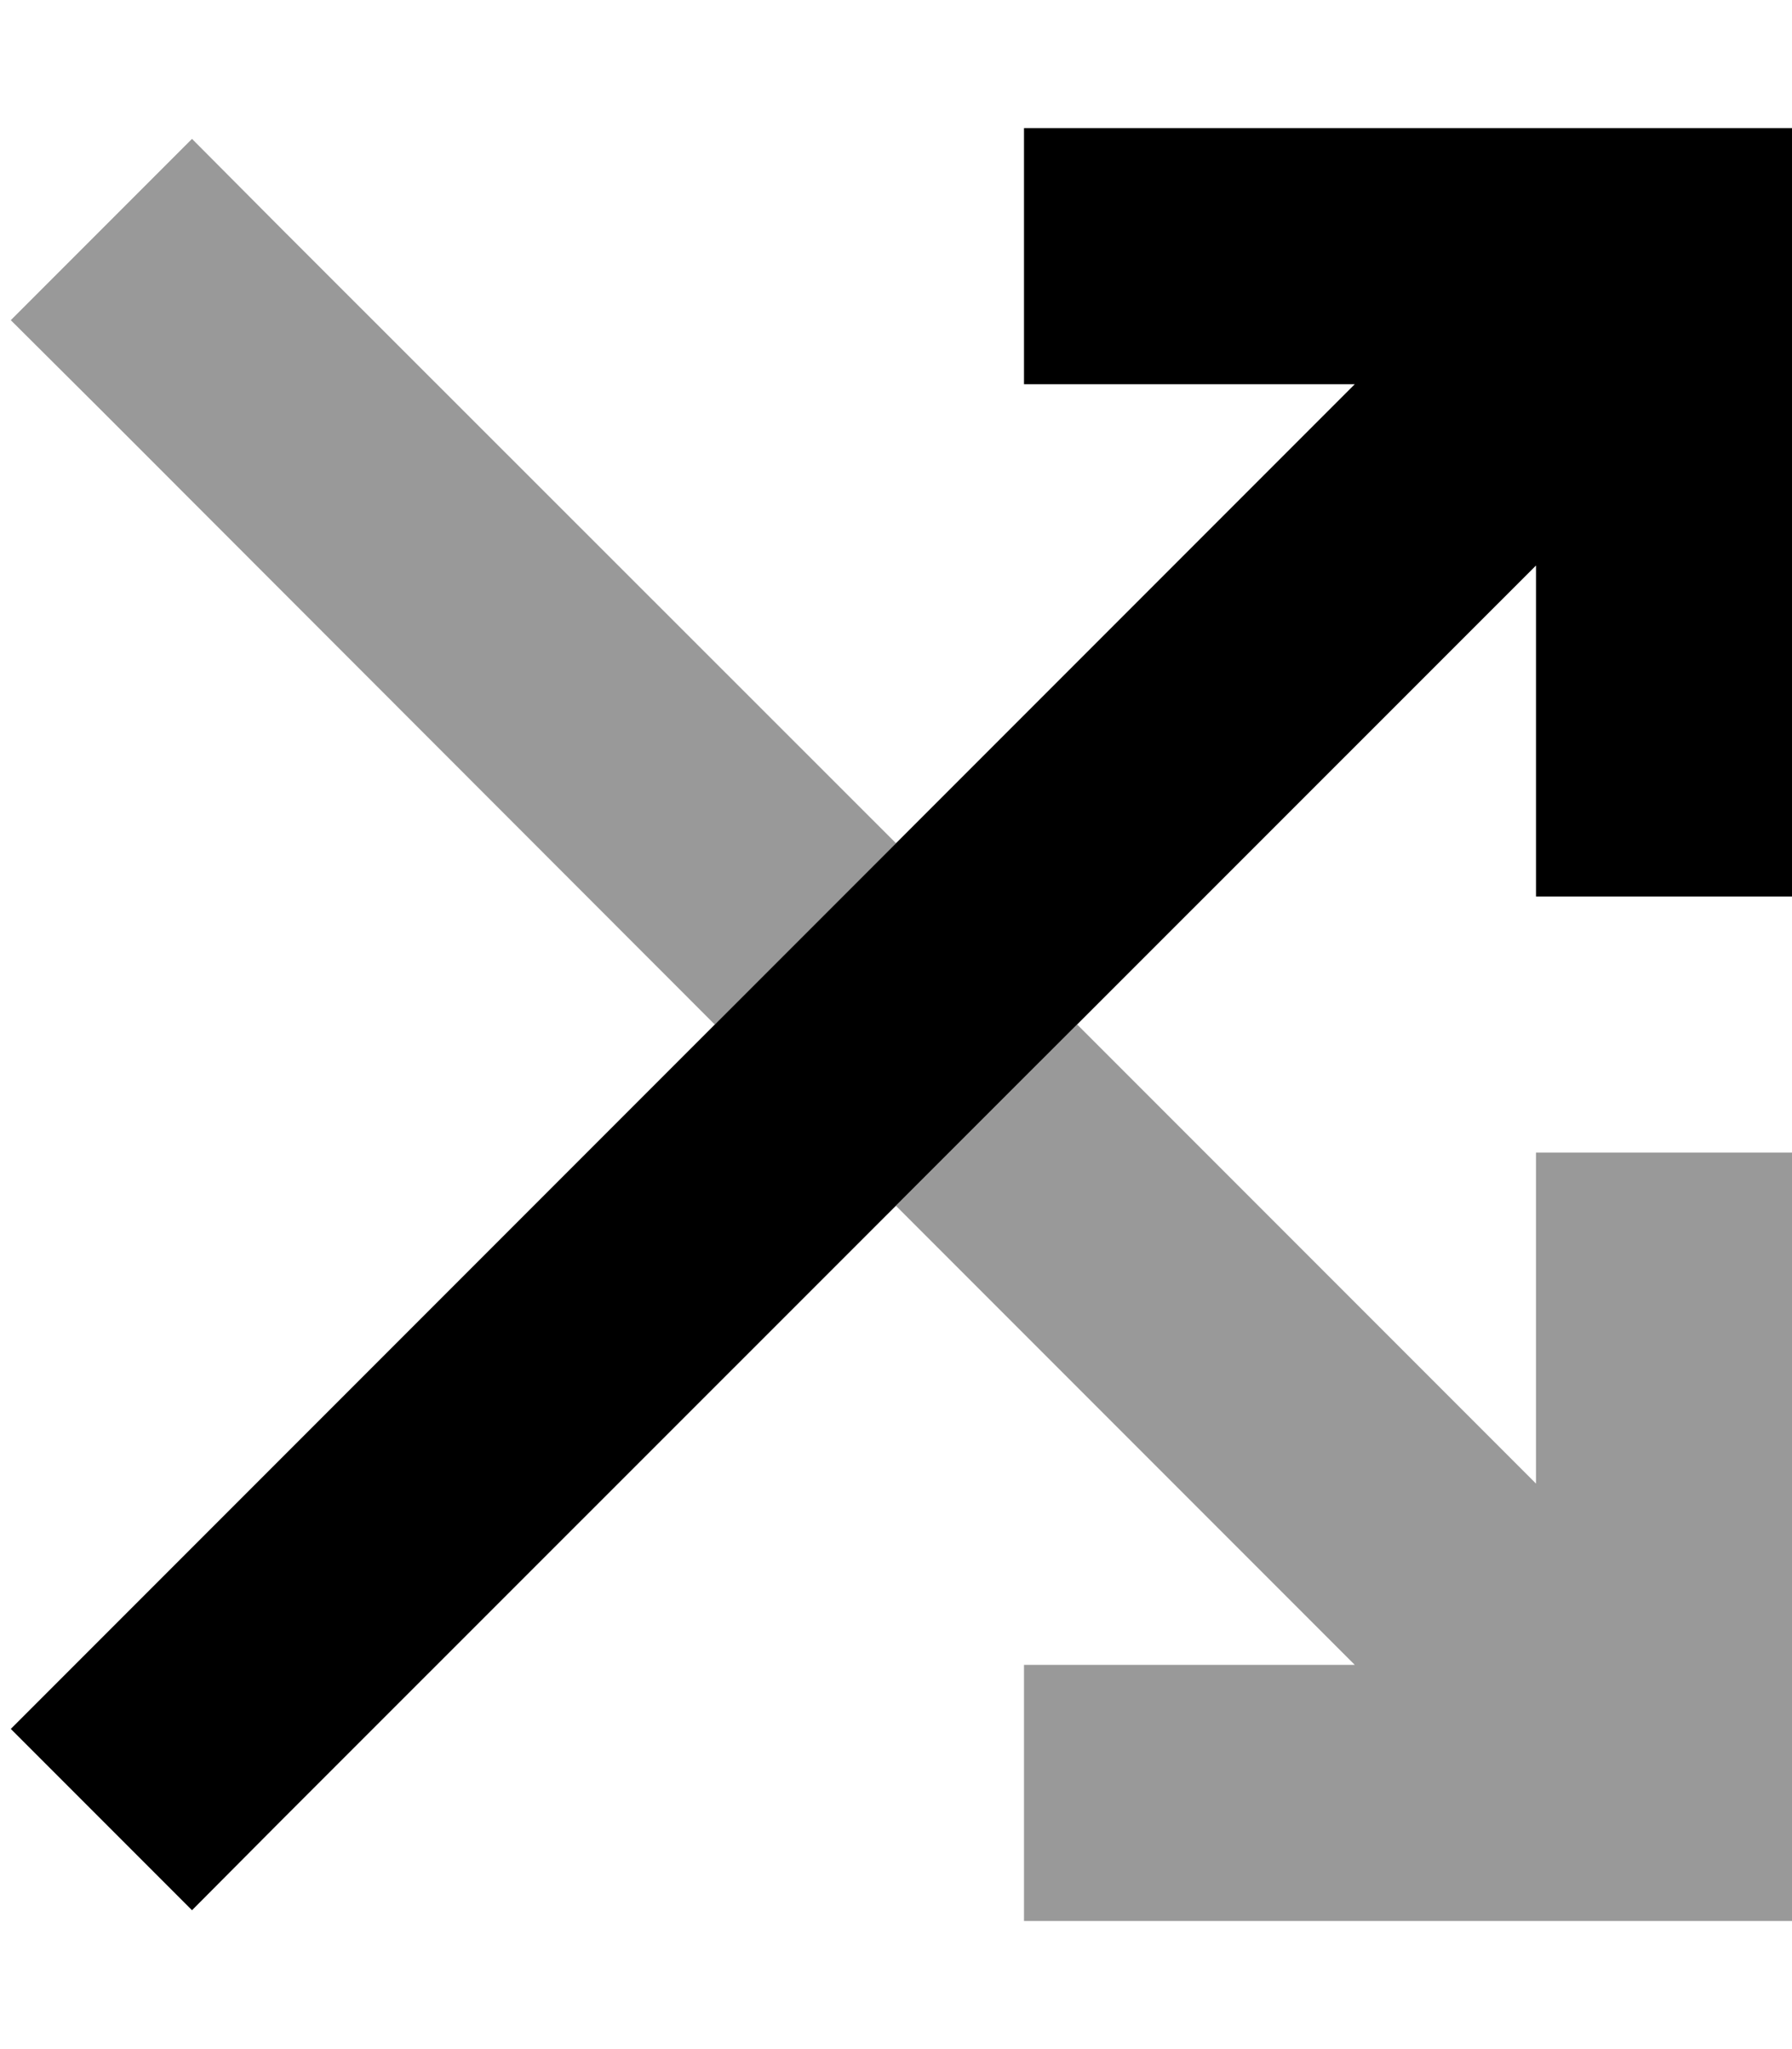
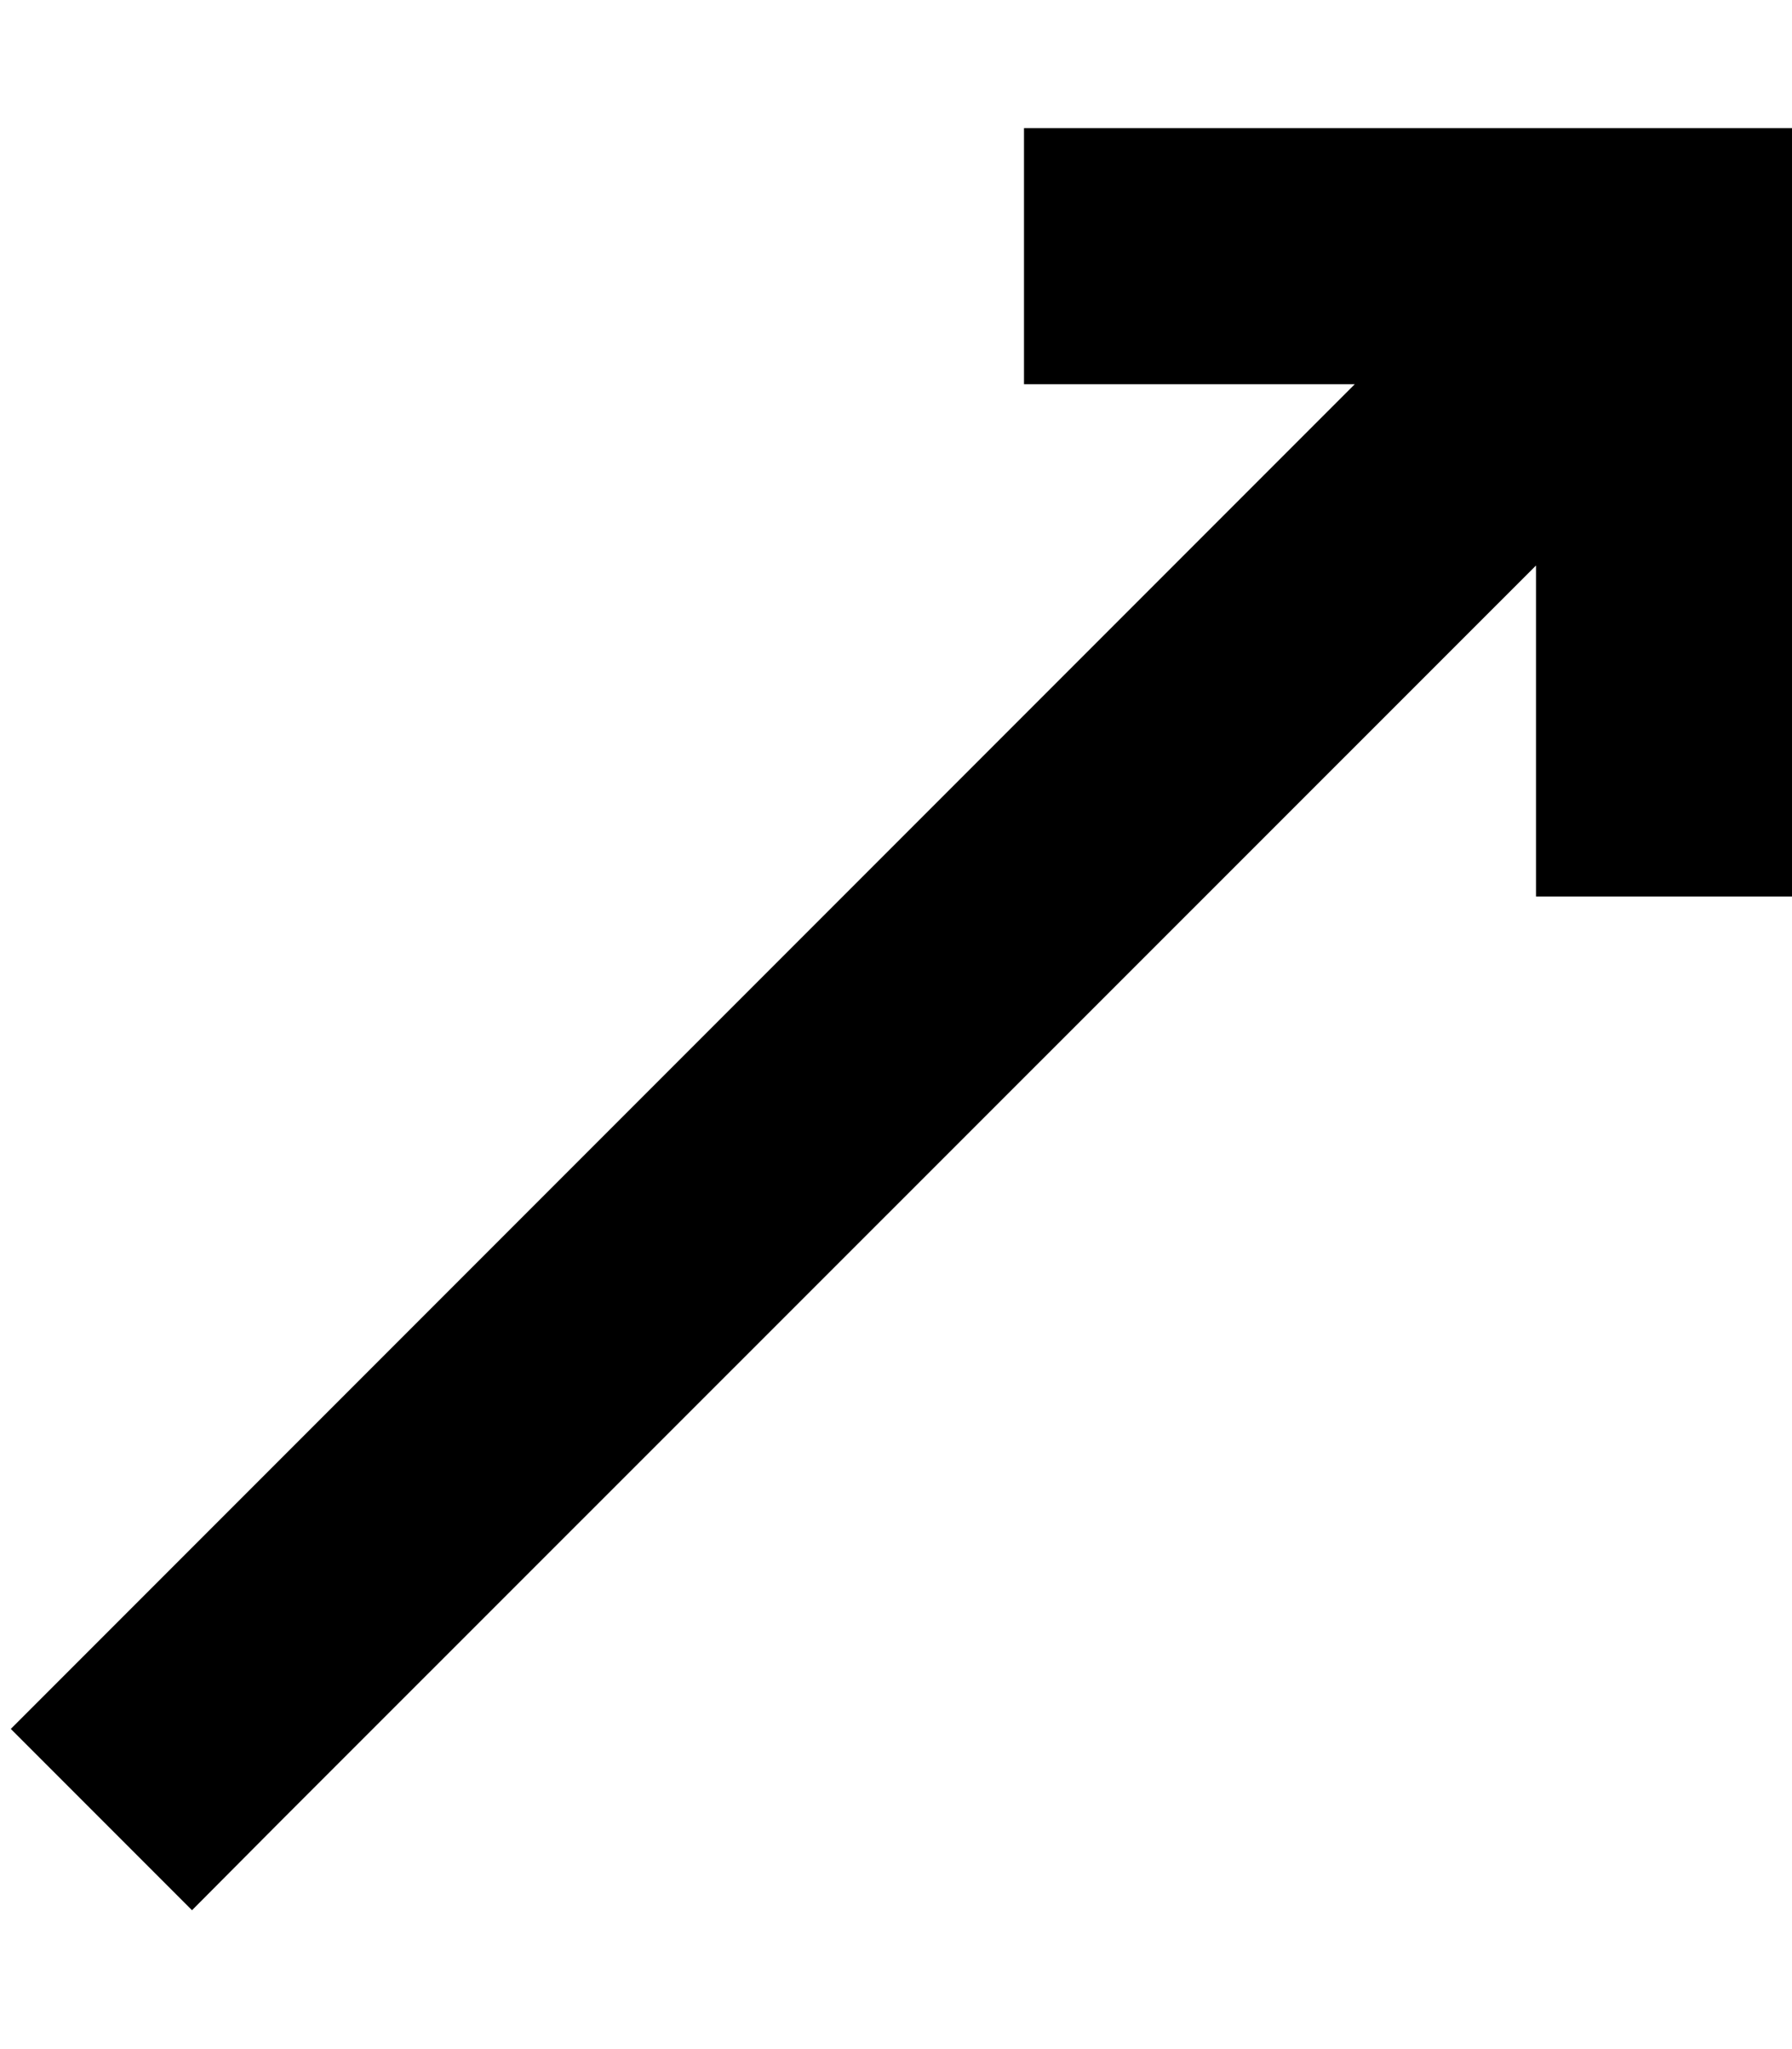
<svg xmlns="http://www.w3.org/2000/svg" viewBox="0 0 448 512">
  <defs>
    <style>.fa-secondary{opacity:.4}</style>
  </defs>
-   <path class="fa-secondary" d="M2.7 80L48 34.7 70.6 57.4 224 210.7c-15.1 15.1-30.2 30.2-45.3 45.3L25.4 102.6 2.7 80zM224 301.3L269.3 256 384 370.7l0-50.7 0-32 64 0 0 32 0 128 0 32-32 0-128 0-32 0 0-64 32 0 50.7 0L224 301.3z" />
  <path class="fa-primary" d="M256 32l32 0 128 0 32 0 0 32 0 128 0 32-64 0 0-32 0-50.7L70.6 454.6 48 477.3 2.7 432l22.6-22.6L338.7 96 288 96l-32 0 0-64z" />
</svg>